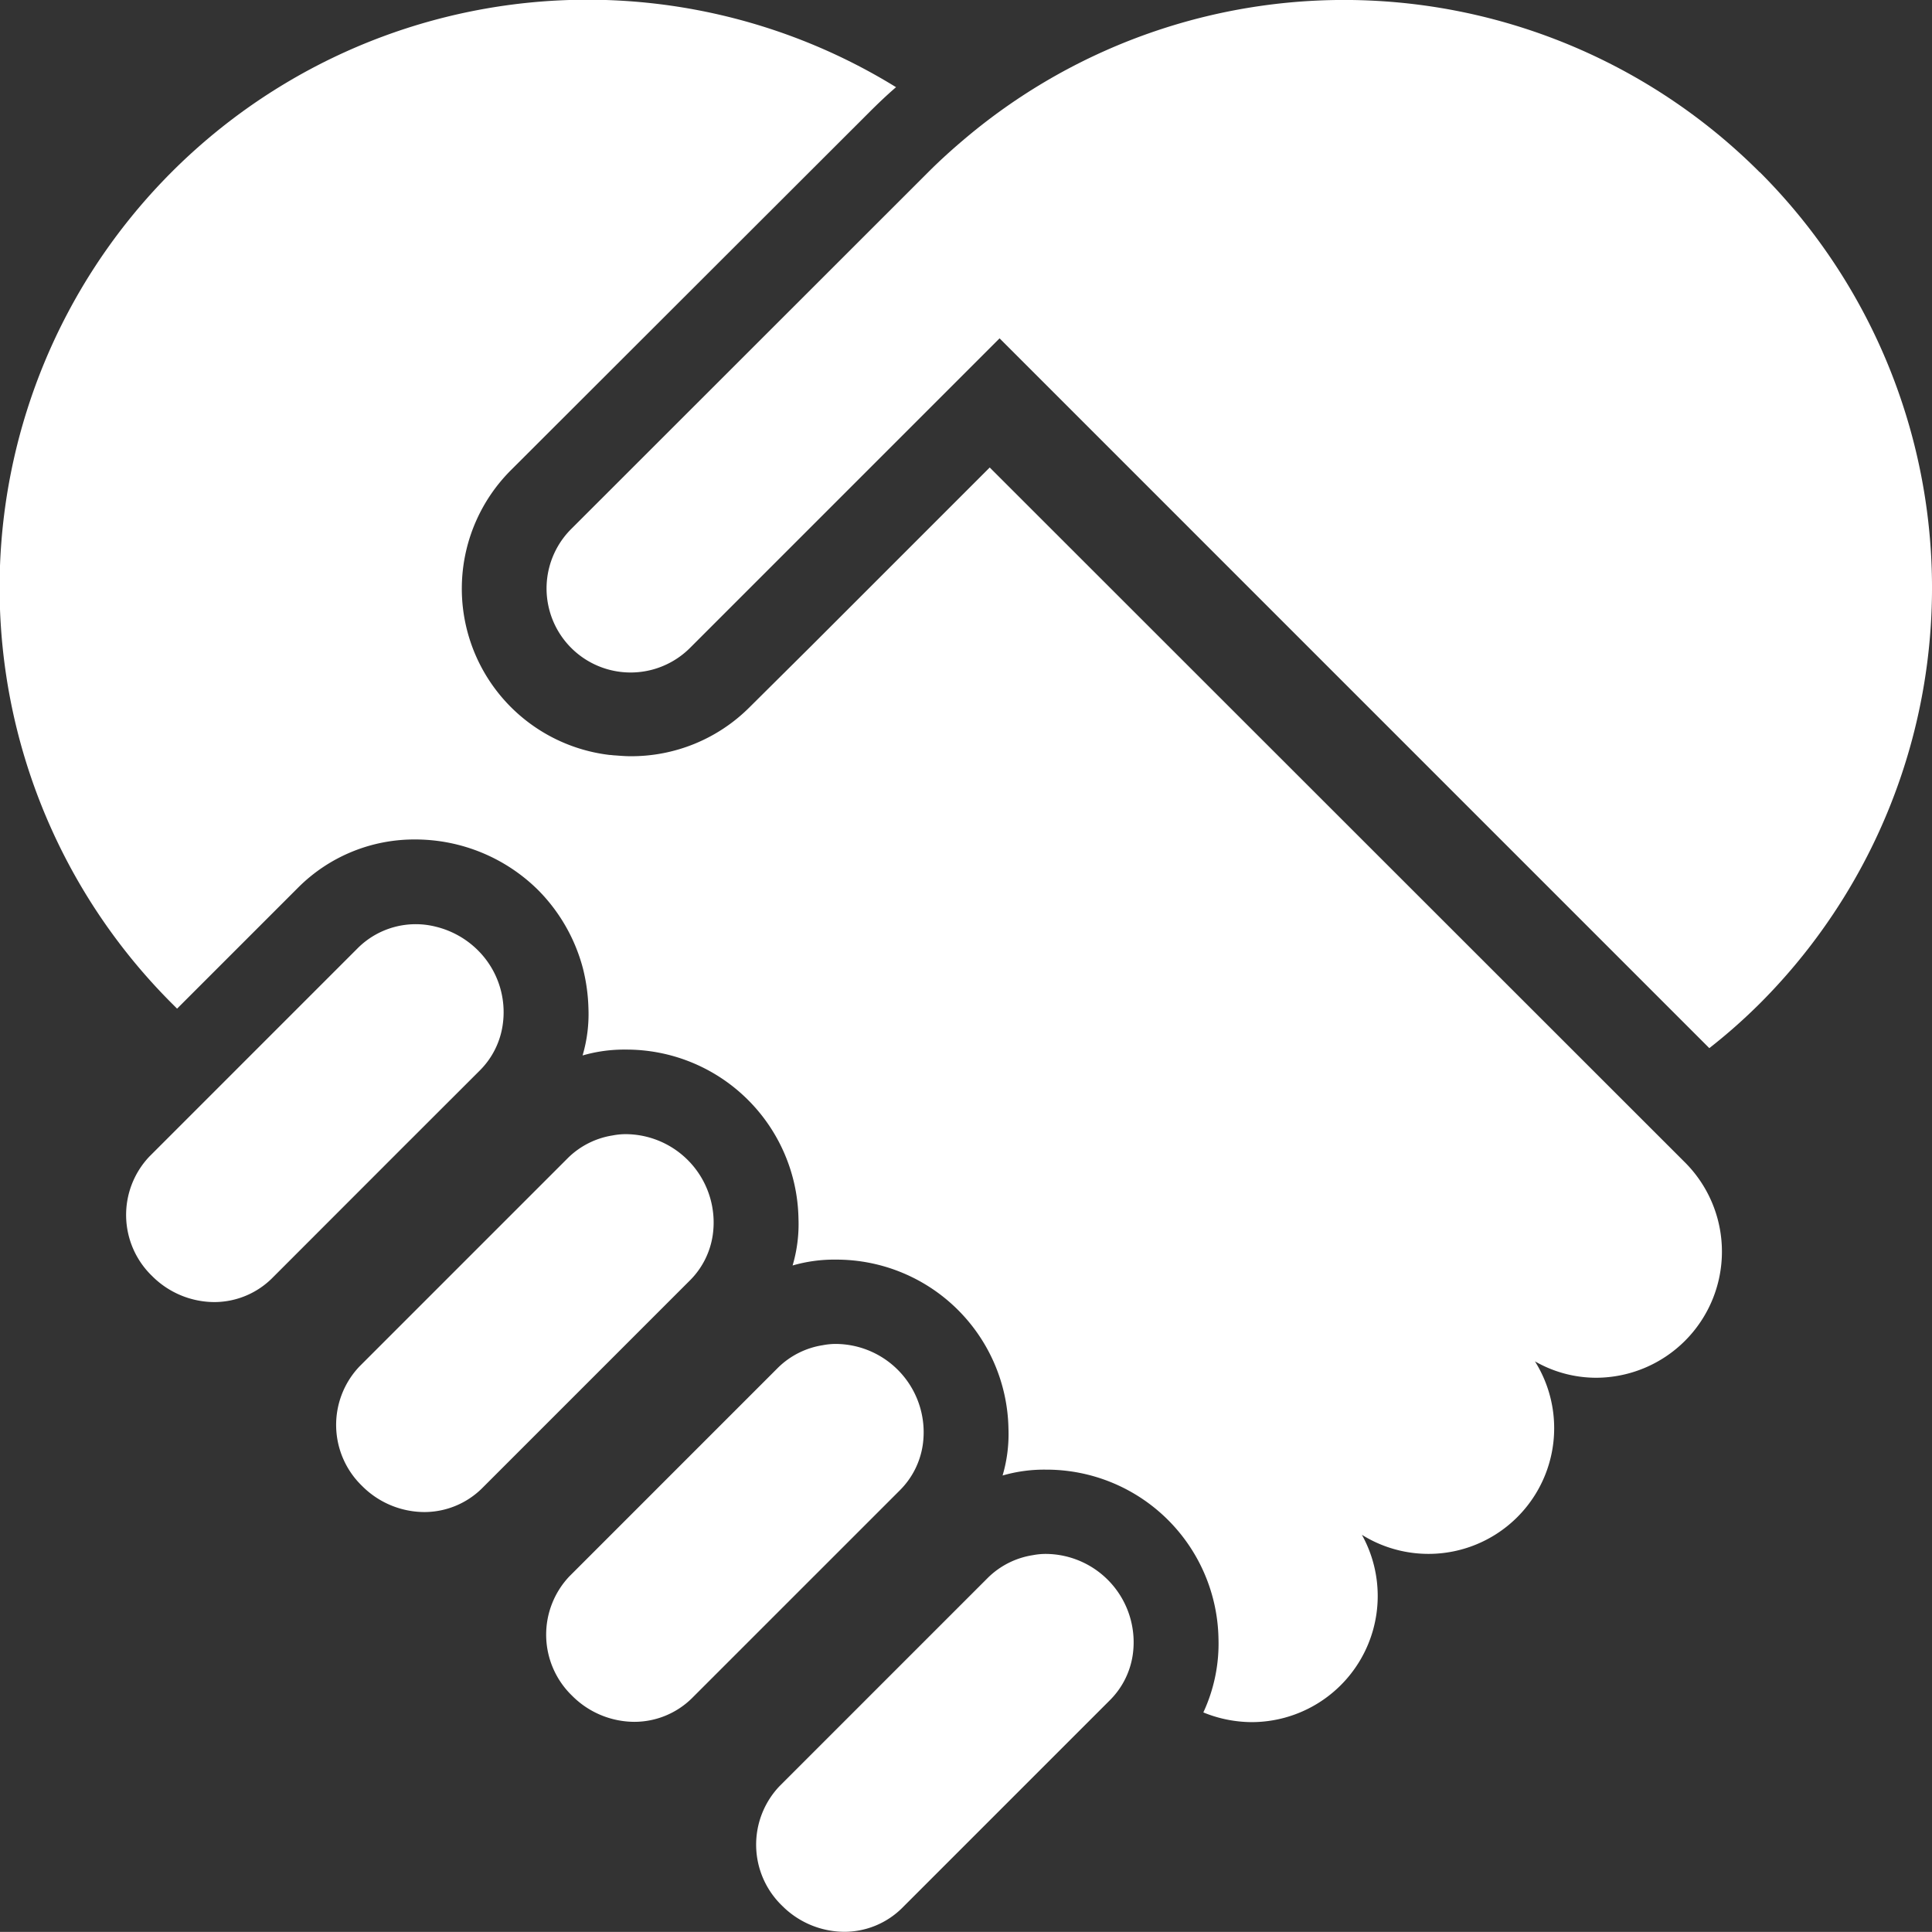
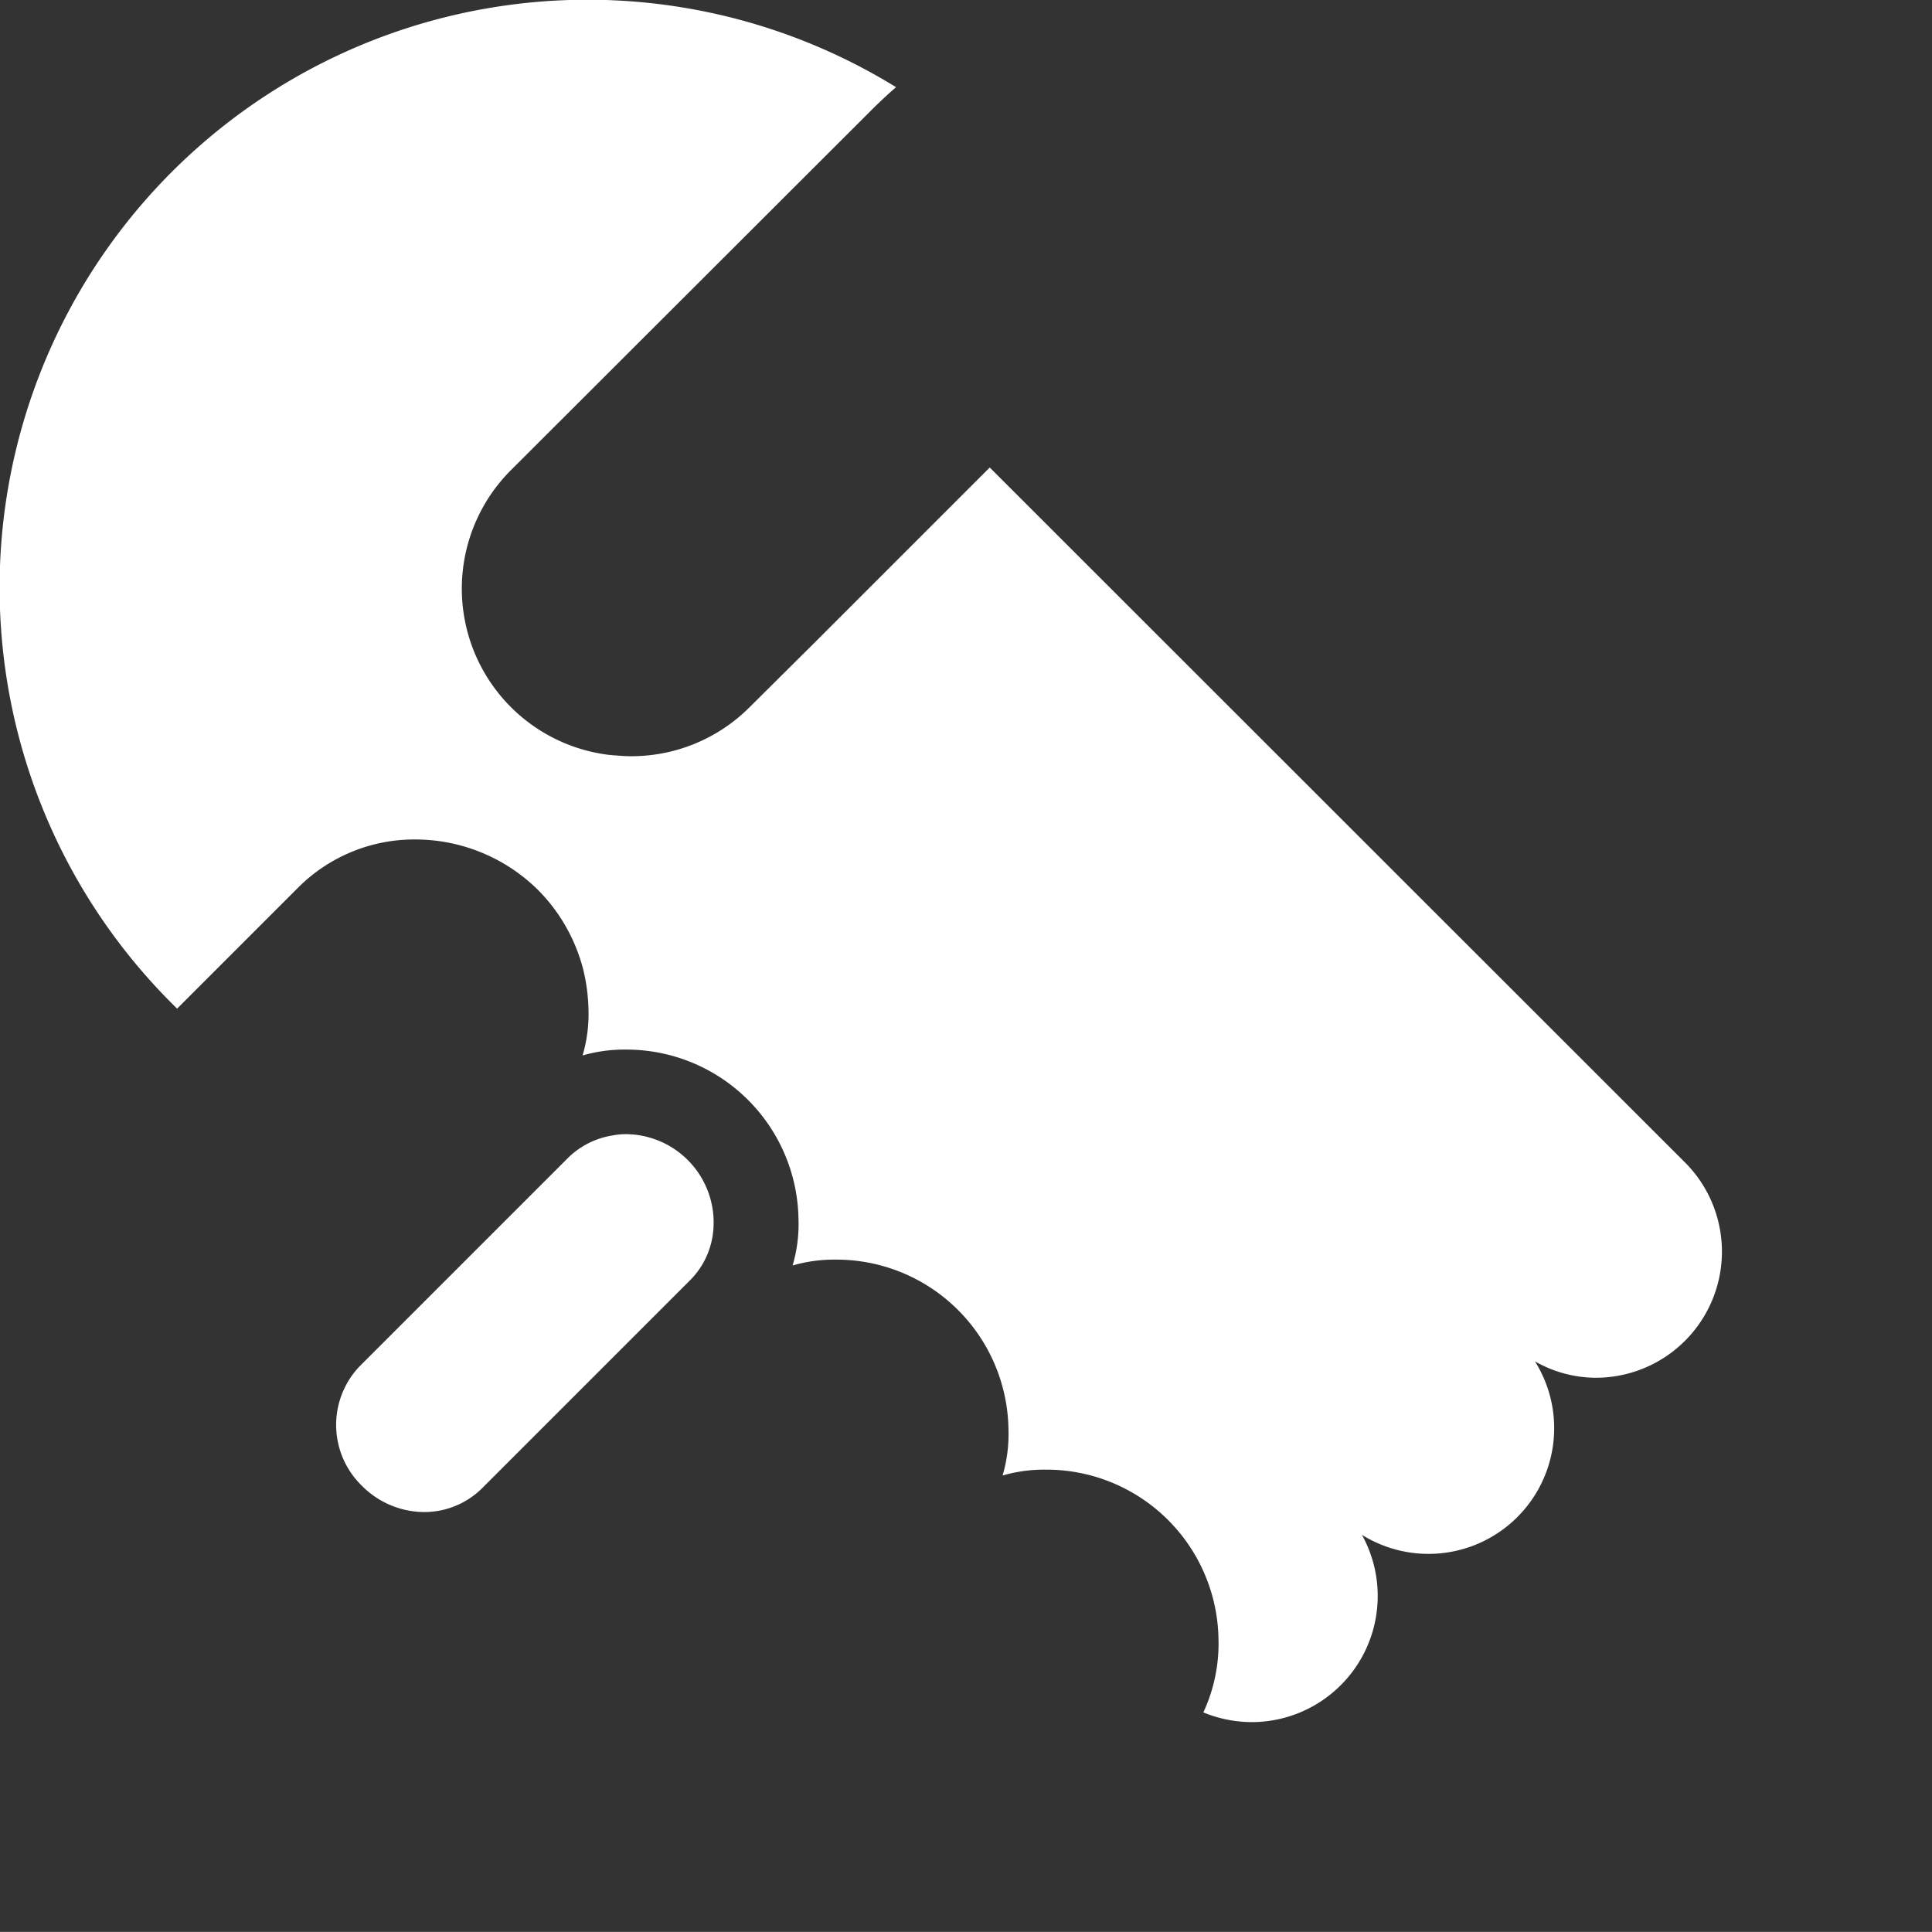
<svg xmlns="http://www.w3.org/2000/svg" id="motif1B" width="39.822" height="39.82" viewBox="0 0 39.822 39.82">
  <rect x="0" y="0" width="39.822" height="39.82" fill="#333333" stroke="none" />
  <defs>
    <clipPath id="clip-path">
      <rect id="Rectangle_640" data-name="Rectangle 640" width="39.822" height="39.82" transform="translate(0 0)" fill="#fff" />
    </clipPath>
  </defs>
  <g id="Groupe_2624" data-name="Groupe 2624" clip-path="url(#clip-path)">
-     <path id="Tracé_1027" data-name="Tracé 1027" d="M84.035,578.463,85.6,576.9h0a1.66,1.66,0,0,0,.459-.918,1.8,1.8,0,0,0-.511-1.549,1.848,1.848,0,0,0-.866-.485,1.692,1.692,0,0,0-1.6.433l-4.3,4.3a1.749,1.749,0,0,0,.052,2.467,1.819,1.819,0,0,0,1.281.537A1.692,1.692,0,0,0,81.3,581.2Z" transform="translate(-75.699 -554.847)" fill="#fff" />
    <path id="Tracé_1028" data-name="Tracé 1028" d="M20.4,9.692l-.242.242-3.307,3.307-.121.121-1.29,1.281a3.443,3.443,0,0,1-2.45,1c-.1,0-.208-.009-.312-.017-.035,0-.078-.009-.113-.009h0a3.452,3.452,0,0,1-2.026-5.878l7.367-7.358c.182-.182.372-.364.563-.528h0A12.118,12.118,0,0,0,3.55,20.746l.1.1,2.5-2.5h0a3.383,3.383,0,0,1,2.415-.987A3.6,3.6,0,0,1,11.09,18.4a3.59,3.59,0,0,1,.926,1.619,3.769,3.769,0,0,1,.113.822,3.015,3.015,0,0,1-.121.97,3.077,3.077,0,0,1,.892-.121,3.547,3.547,0,0,1,3.558,3.48,3.012,3.012,0,0,1-.121.97,3.076,3.076,0,0,1,.891-.121,3.548,3.548,0,0,1,3.558,3.48,3.016,3.016,0,0,1-.121.97,3.077,3.077,0,0,1,.892-.121,3.547,3.547,0,0,1,3.558,3.48,3.363,3.363,0,0,1-.312,1.524,2.655,2.655,0,0,0,1,.2,2.6,2.6,0,0,0,2.268-3.861,2.591,2.591,0,0,0,3.567-3.575,2.538,2.538,0,0,0,1.264.338,2.6,2.6,0,0,0,1.835-4.432Z" transform="translate(0 -0.056)" fill="#fff" />
-     <path id="Tracé_1029" data-name="Tracé 1029" d="M475.537,965.149a1.434,1.434,0,0,0-.268.026,1.688,1.688,0,0,0-.918.459l-4.3,4.3a1.749,1.749,0,0,0,.052,2.467,1.819,1.819,0,0,0,1.281.537,1.692,1.692,0,0,0,1.186-.485l4.3-4.3a1.659,1.659,0,0,0,.459-.918,1.821,1.821,0,0,0-1.792-2.086Z" transform="translate(-453.982 -933.12)" fill="#fff" />
    <path id="Tracé_1030" data-name="Tracé 1030" d="M216.487,706.4a1.821,1.821,0,0,0-1.792-2.086,1.4,1.4,0,0,0-.268.026,1.687,1.687,0,0,0-.918.459l-4.3,4.3a1.749,1.749,0,0,0,.052,2.467,1.818,1.818,0,0,0,1.281.537,1.692,1.692,0,0,0,1.186-.485l4.3-4.3a1.658,1.658,0,0,0,.459-.918Z" transform="translate(-201.797 -680.937)" fill="#fff" />
-     <path id="Tracé_1031" data-name="Tracé 1031" d="M346.911,836.822a1.821,1.821,0,0,0-1.792-2.086,1.4,1.4,0,0,0-.268.026,1.686,1.686,0,0,0-.918.459l-4.3,4.3a1.749,1.749,0,0,0,.052,2.467,1.818,1.818,0,0,0,1.281.537,1.691,1.691,0,0,0,1.186-.485l4.3-4.3h0a1.659,1.659,0,0,0,.459-.918Z" transform="translate(-327.892 -807.035)" fill="#fff" />
-     <path id="Tracé_1032" data-name="Tracé 1032" d="M364.525,3.546a12.11,12.11,0,0,0-16.36-.71c-.268.225-.528.459-.779.71L340.028,10.9a1.732,1.732,0,0,0,2.45,2.45l6.38-6.38L363.487,21.6a11.588,11.588,0,0,0,1.039-.918,12.115,12.115,0,0,0,0-17.139Z" transform="translate(-328.255 0.004)" fill="#fff" />
  </g>
</svg>